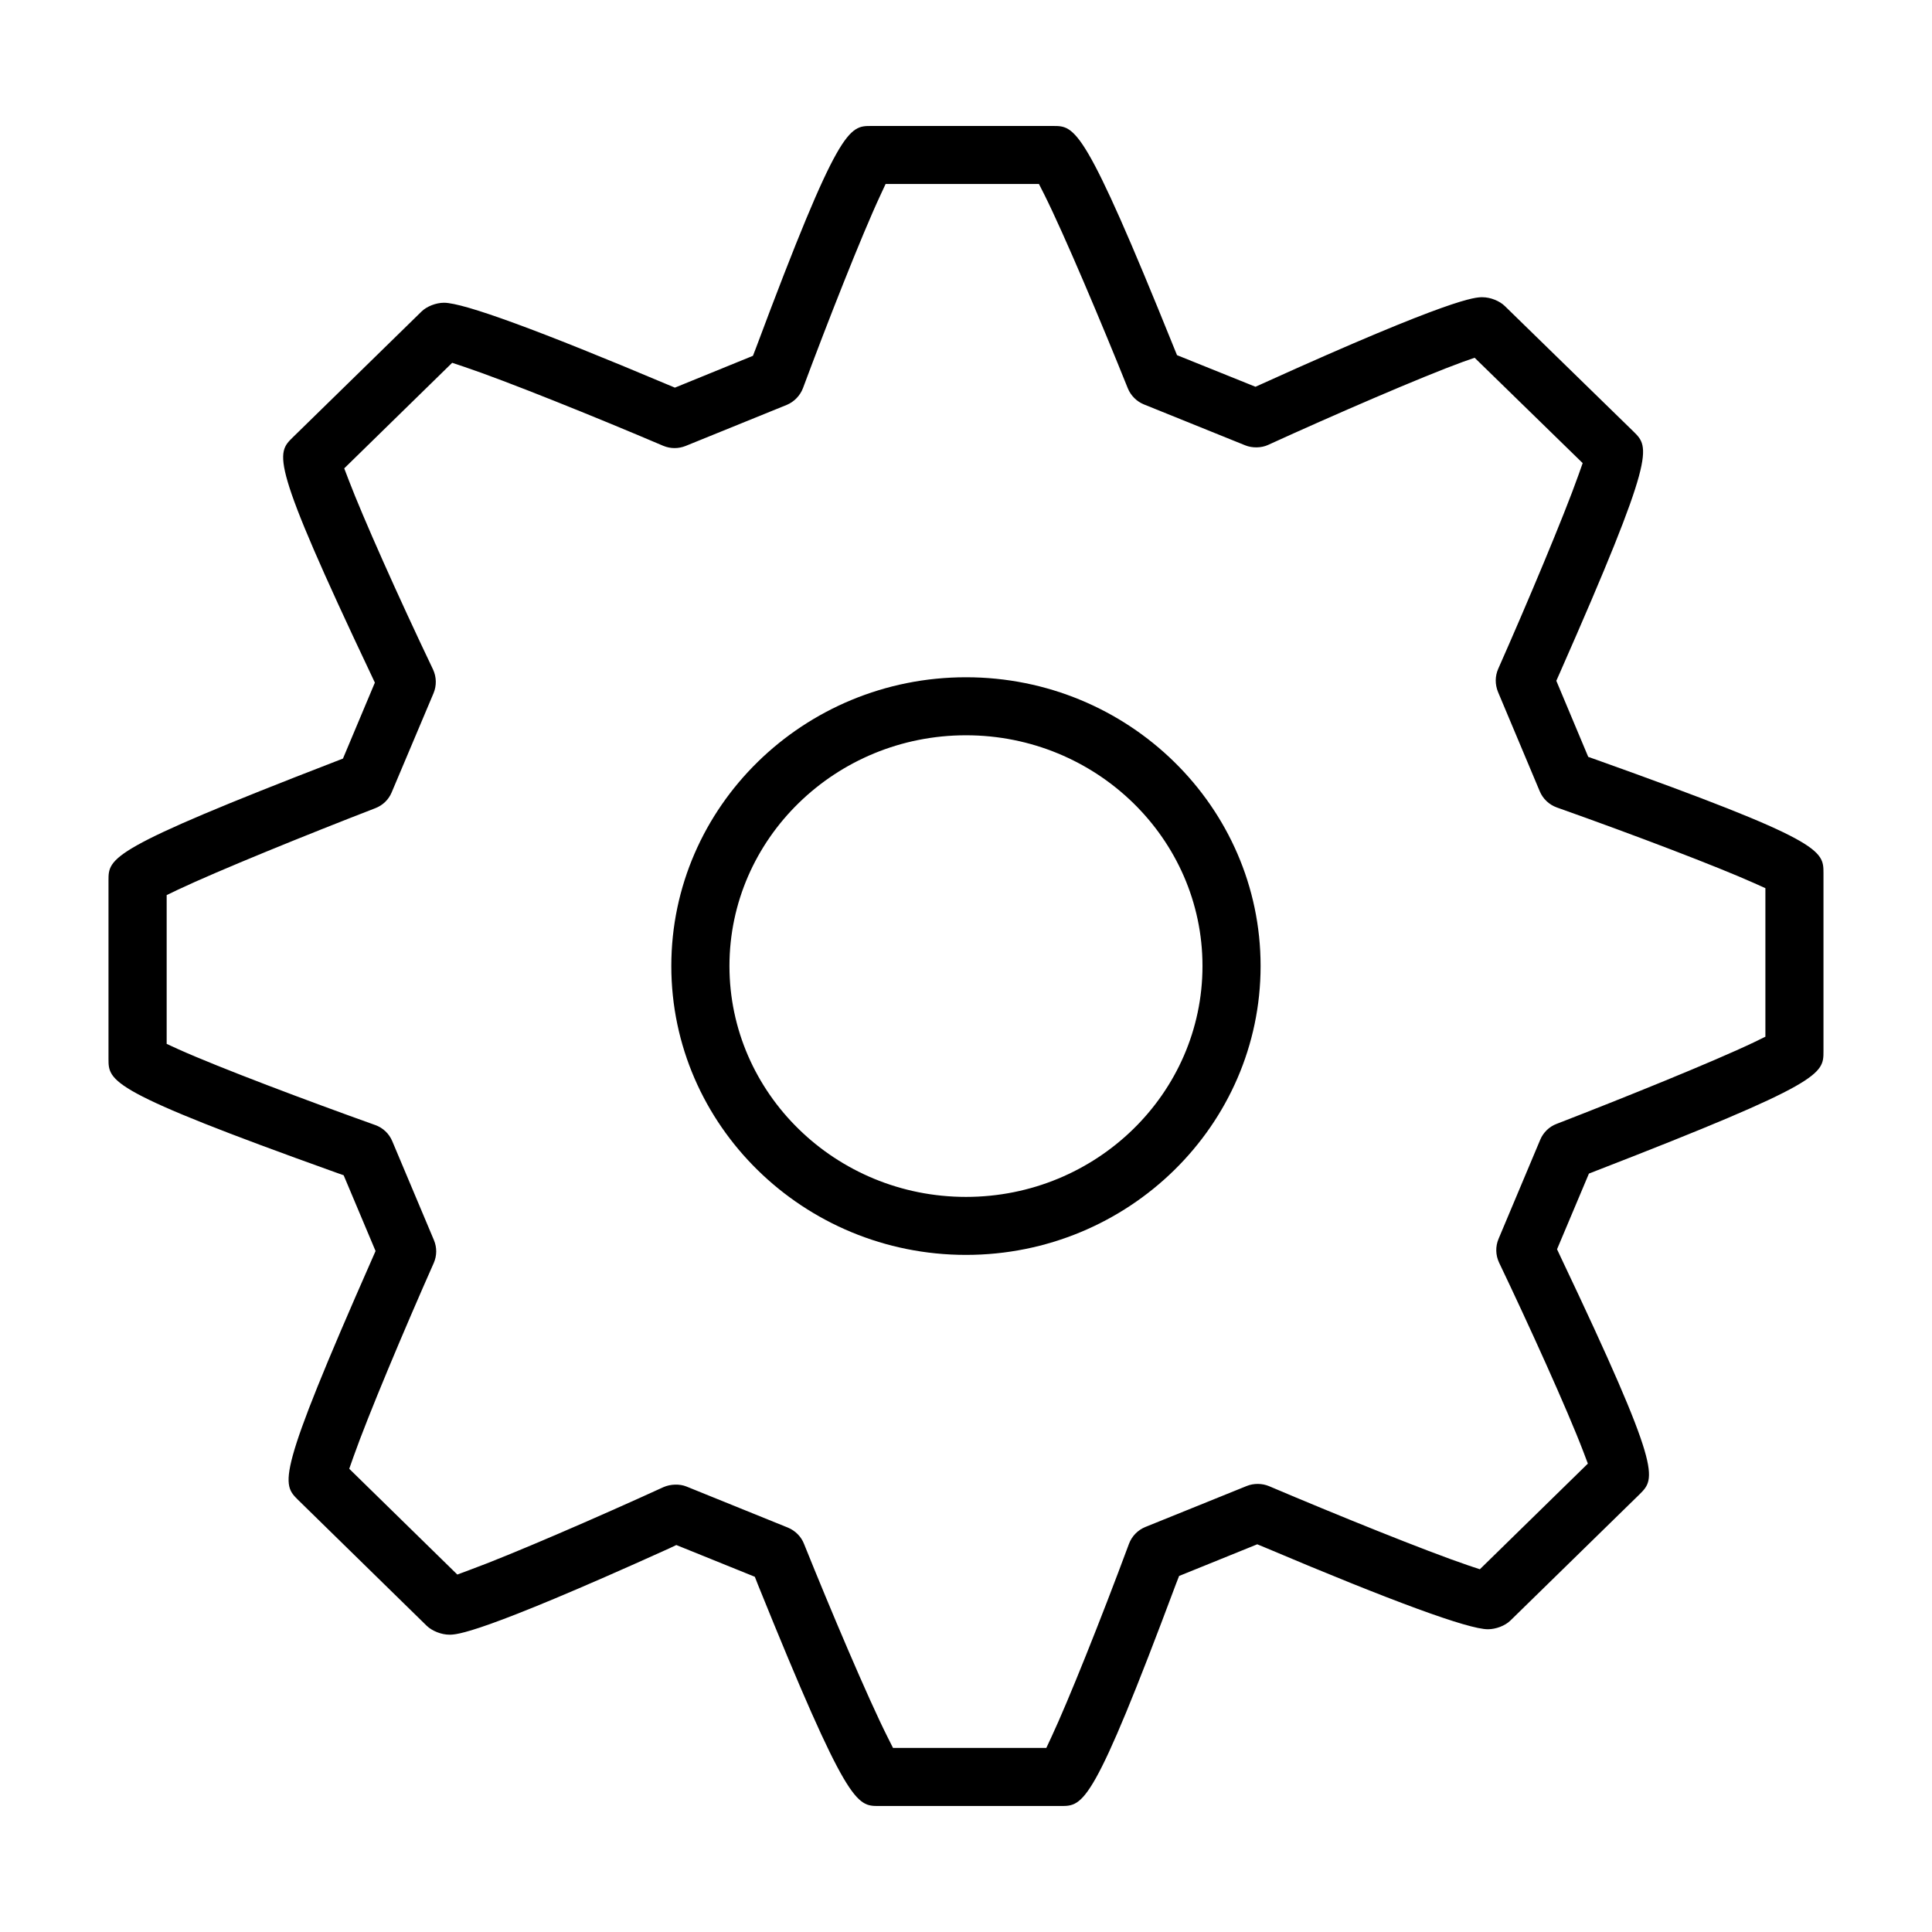
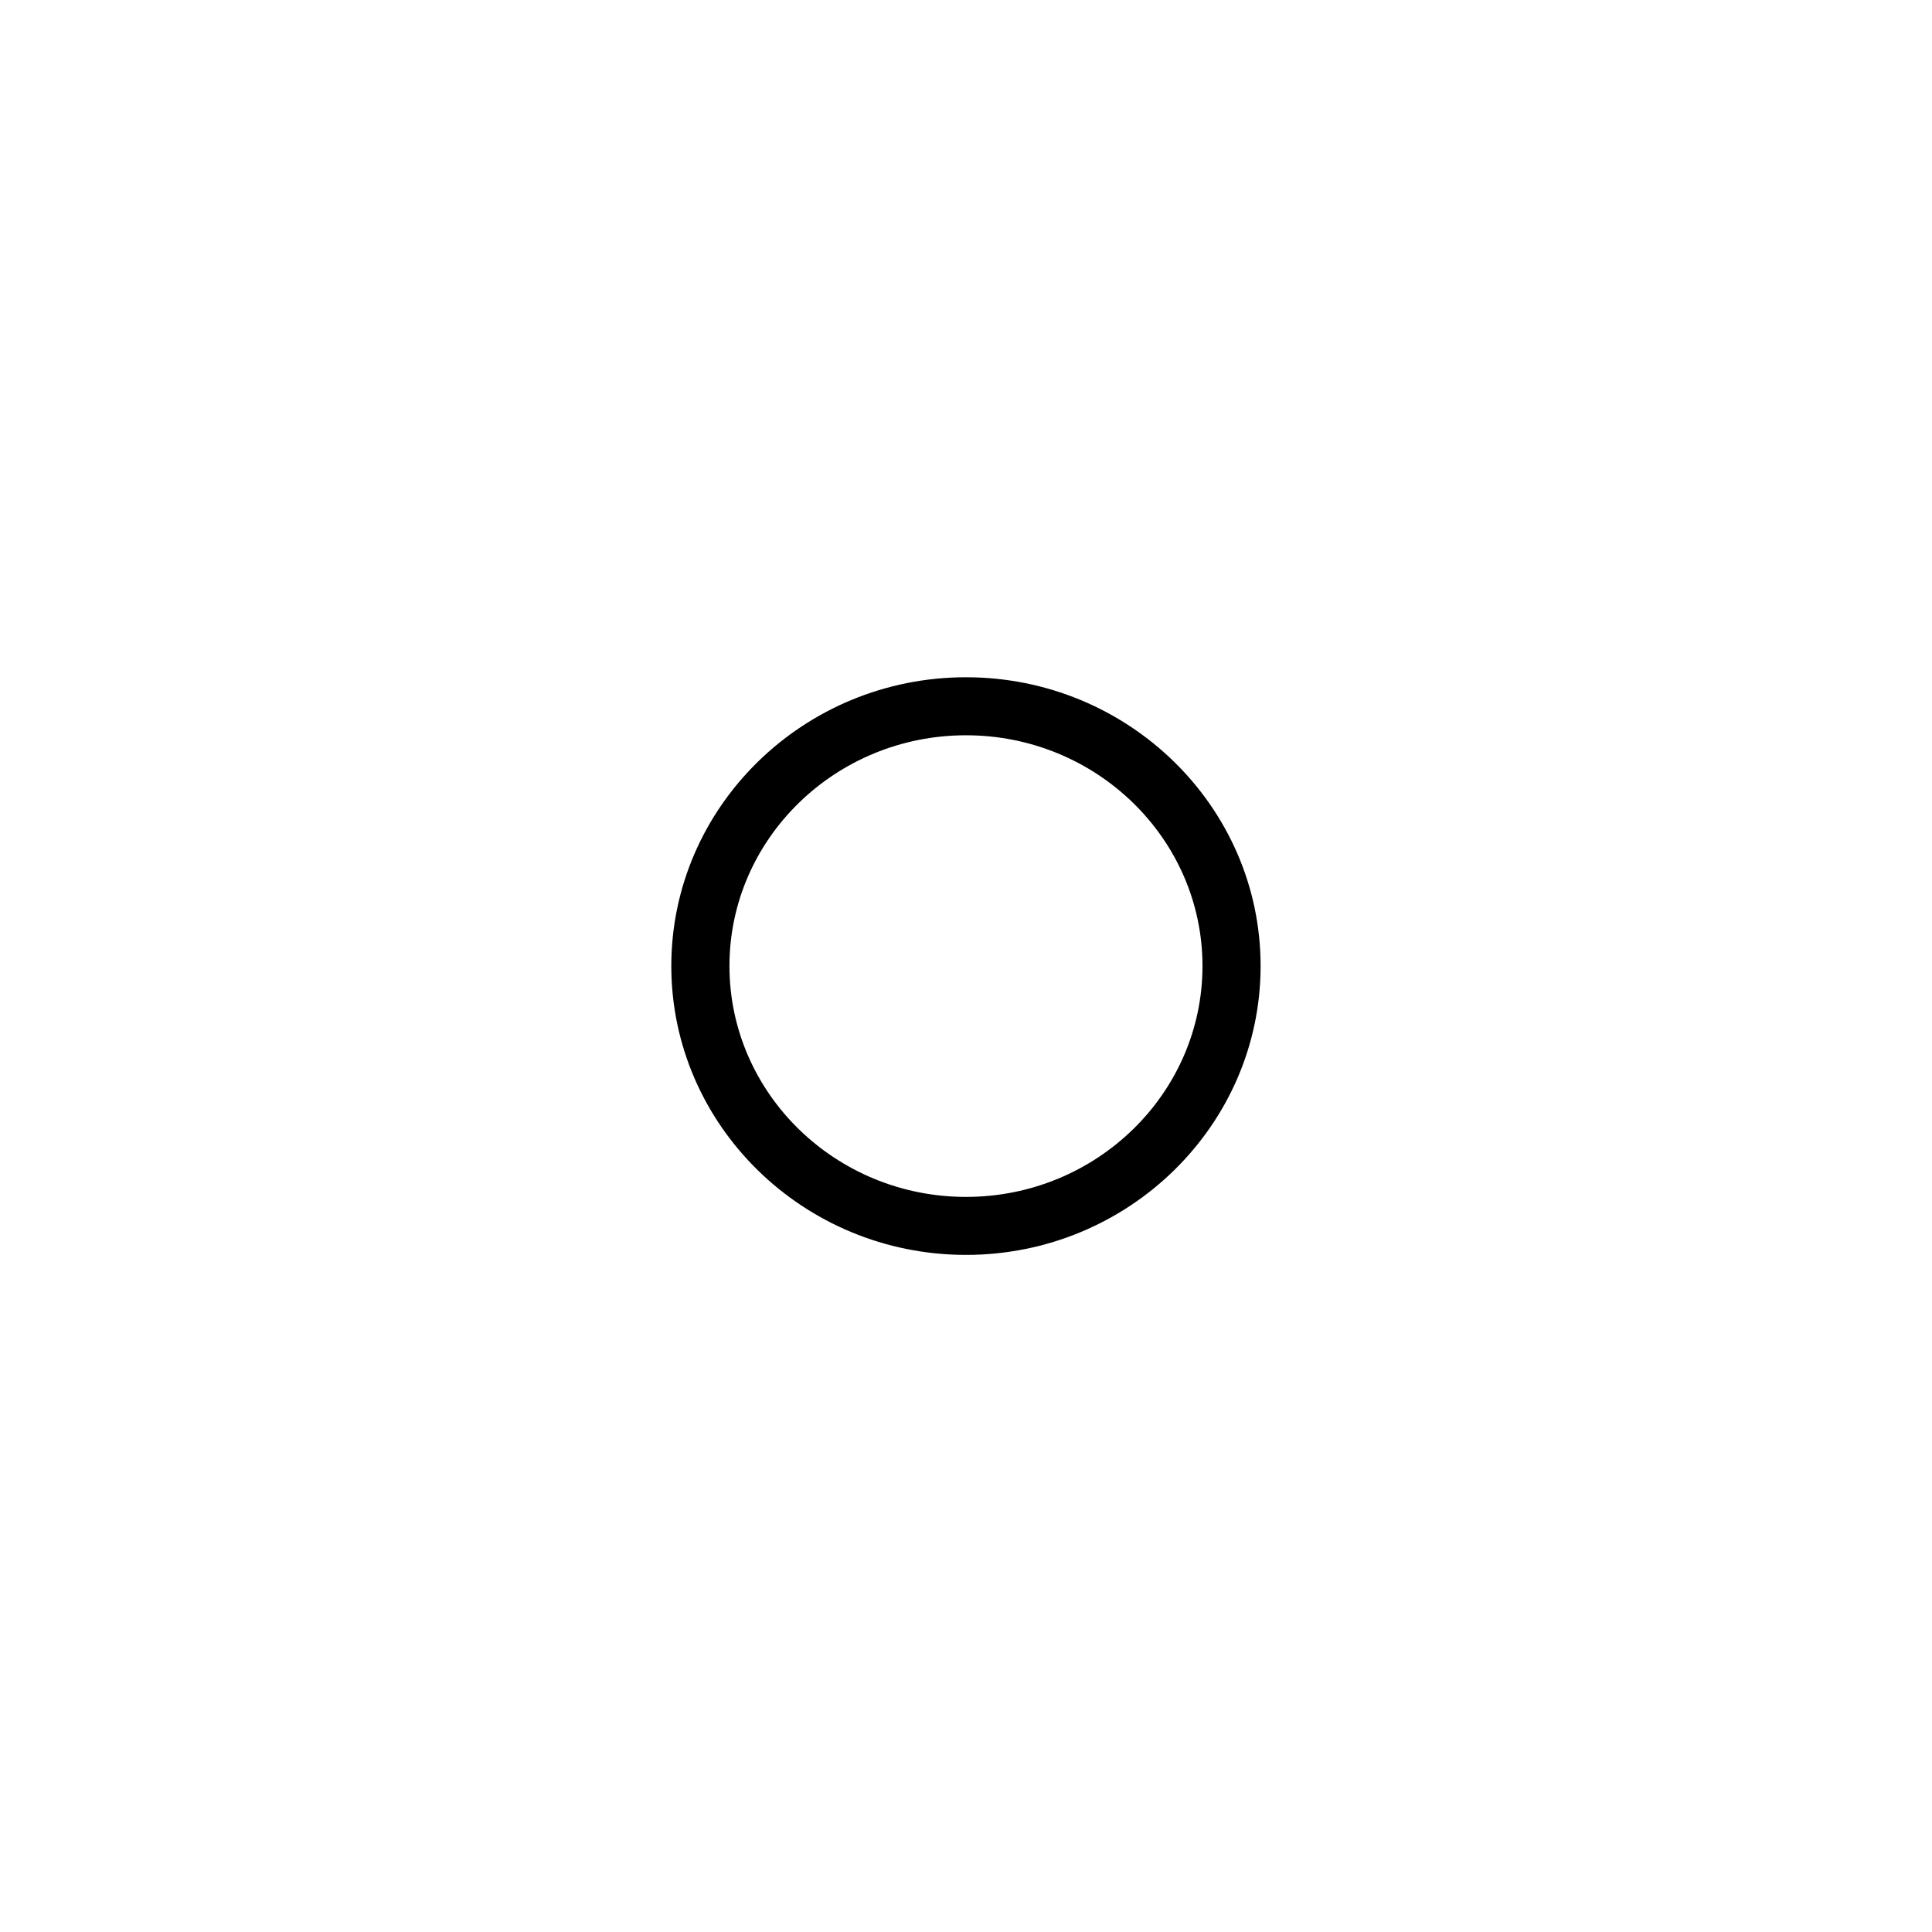
<svg xmlns="http://www.w3.org/2000/svg" version="1.1" id="Layer_1" x="0px" y="0px" width="64px" height="64px" viewBox="0 0 64 64" enable-background="new 0 0 64 64" xml:space="preserve">
  <g>
    <path d="M32,22.435c-5.382,0-9.762,4.29-9.762,9.565c0,5.275,4.379,9.57,9.762,9.57c5.381,0,9.759-4.295,9.759-9.57   C41.759,26.724,37.381,22.435,32,22.435z M32,39.649c-4.322,0-7.836-3.433-7.836-7.649c0-4.214,3.514-7.643,7.836-7.643   c4.32,0,7.834,3.429,7.834,7.643C39.834,36.217,36.32,39.649,32,39.649z" />
-     <path d="M52.883,25.168l-0.271-0.096l-1.057-2.52l0.115-0.259c3.197-7.25,2.978-7.467,2.446-7.993l-4.265-4.16   c-0.174-0.172-0.479-0.294-0.744-0.294c-0.239,0-0.967,0-7.266,2.853l-0.252,0.113l-2.599-1.047l-0.105-0.258   c-2.96-7.334-3.265-7.334-4.002-7.334h-6.023c-0.734,0-1.069,0-3.815,7.347l-0.103,0.267l-2.585,1.054l-0.247-0.103   c-4.263-1.798-6.752-2.709-7.401-2.709c-0.264,0-0.57,0.118-0.746,0.291l-4.268,4.172c-0.542,0.534-0.766,0.757,2.599,7.857   l0.124,0.264l-1.057,2.516l-0.259,0.1c-7.508,2.902-7.508,3.184-7.508,3.941v5.899c0,0.758,0,1.072,7.521,3.768l0.269,0.095   l1.057,2.51l-0.113,0.257c-3.198,7.254-2.995,7.45-2.45,7.991l4.258,4.167c0.179,0.172,0.487,0.294,0.75,0.294   c0.238,0,0.964,0,7.266-2.851l0.252-0.119l2.601,1.052l0.102,0.261c2.964,7.332,3.269,7.332,4.006,7.332h6.025   c0.756,0,1.068,0,3.817-7.353l0.104-0.267l2.589-1.049l0.247,0.102c4.26,1.803,6.747,2.712,7.393,2.712   c0.262,0,0.571-0.114,0.749-0.291l4.276-4.18c0.538-0.537,0.761-0.758-2.609-7.85l-0.125-0.267l1.056-2.506l0.252-0.099   c7.518-2.915,7.518-3.199,7.518-3.956v-5.896C60.404,28.167,60.404,27.854,52.883,25.168z M51.023,37.753l-1.382,3.287   c-0.106,0.25-0.1,0.537,0.019,0.788c0.973,2.035,2.259,4.866,2.79,6.26l0.15,0.396l-3.578,3.5l-0.375-0.125   c-1.417-0.48-4.419-1.698-6.608-2.628c-0.225-0.095-0.507-0.102-0.746-0.003l-3.351,1.355c-0.251,0.102-0.448,0.305-0.542,0.555   c-0.946,2.55-2.025,5.235-2.564,6.389l-0.175,0.375h-5.079l-0.178-0.354c-0.665-1.322-1.902-4.248-2.77-6.405   c-0.093-0.24-0.288-0.437-0.531-0.538l-3.363-1.362c-0.225-0.092-0.531-0.082-0.761,0.02c-2.159,0.988-5.064,2.249-6.446,2.753   l-0.384,0.143l-3.58-3.504l0.139-0.393c0.48-1.362,1.701-4.261,2.66-6.422c0.106-0.243,0.11-0.511,0.007-0.758l-1.381-3.28   c-0.105-0.25-0.308-0.443-0.565-0.534c-2.188-0.781-5.163-1.9-6.527-2.513L5.521,34.58v-4.929l0.371-0.178   c1.326-0.627,4.295-1.833,6.539-2.7c0.247-0.095,0.44-0.279,0.542-0.521l1.388-3.287c0.106-0.253,0.1-0.54-0.017-0.79   c-1.157-2.42-2.329-5.056-2.789-6.263l-0.152-0.397l3.576-3.497l0.374,0.125c1.383,0.463,4.378,1.67,6.62,2.626   c0.237,0.098,0.5,0.1,0.741,0.003l3.352-1.361c0.243-0.102,0.441-0.308,0.534-0.555c0.795-2.134,1.935-5.042,2.563-6.387   l0.174-0.375h5.079l0.182,0.359c0.657,1.317,1.894,4.248,2.763,6.412c0.097,0.239,0.294,0.435,0.531,0.531l3.357,1.356   c0.232,0.096,0.54,0.088,0.755-0.012c2.174-0.993,5.093-2.257,6.459-2.754l0.386-0.135l3.579,3.49l-0.139,0.393   c-0.488,1.376-1.707,4.273-2.659,6.422c-0.108,0.245-0.108,0.518-0.005,0.77l1.381,3.286c0.104,0.249,0.308,0.443,0.565,0.536   c2.634,0.934,5.315,1.96,6.523,2.5l0.387,0.174v4.92l-0.368,0.18c-1.358,0.649-4.348,1.856-6.551,2.709   C51.324,37.319,51.121,37.516,51.023,37.753z" />
  </g>
</svg>